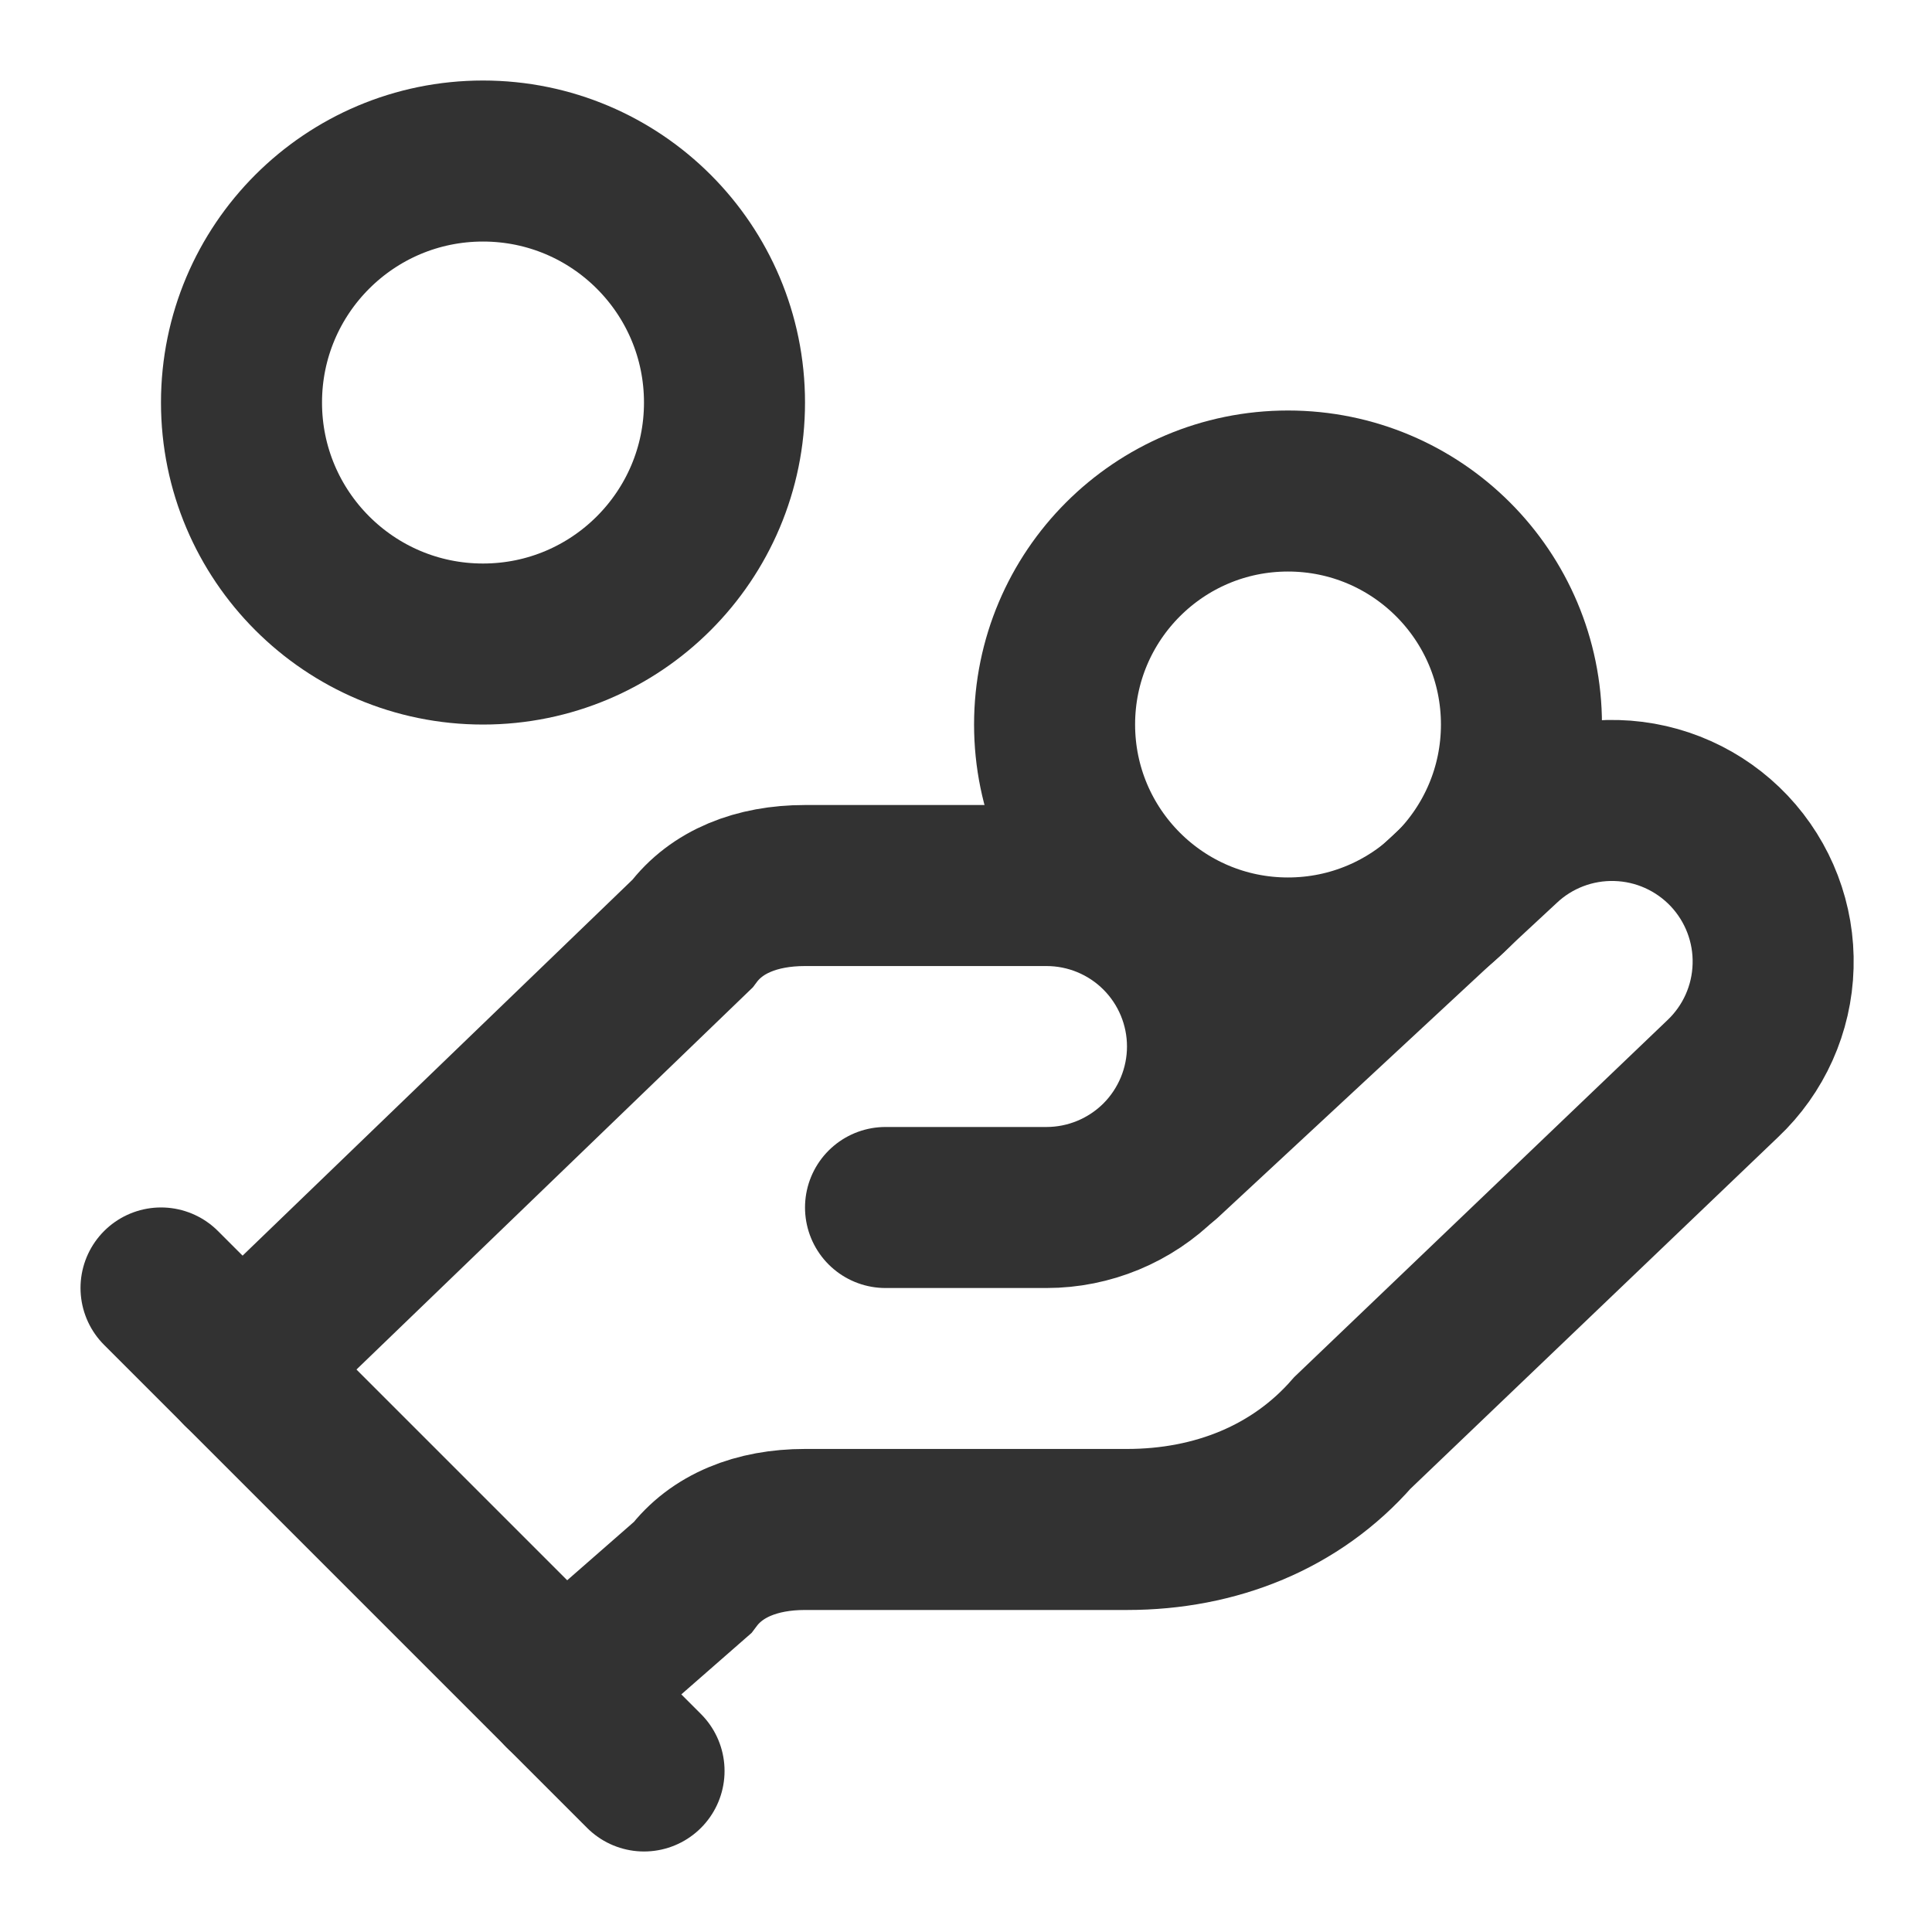
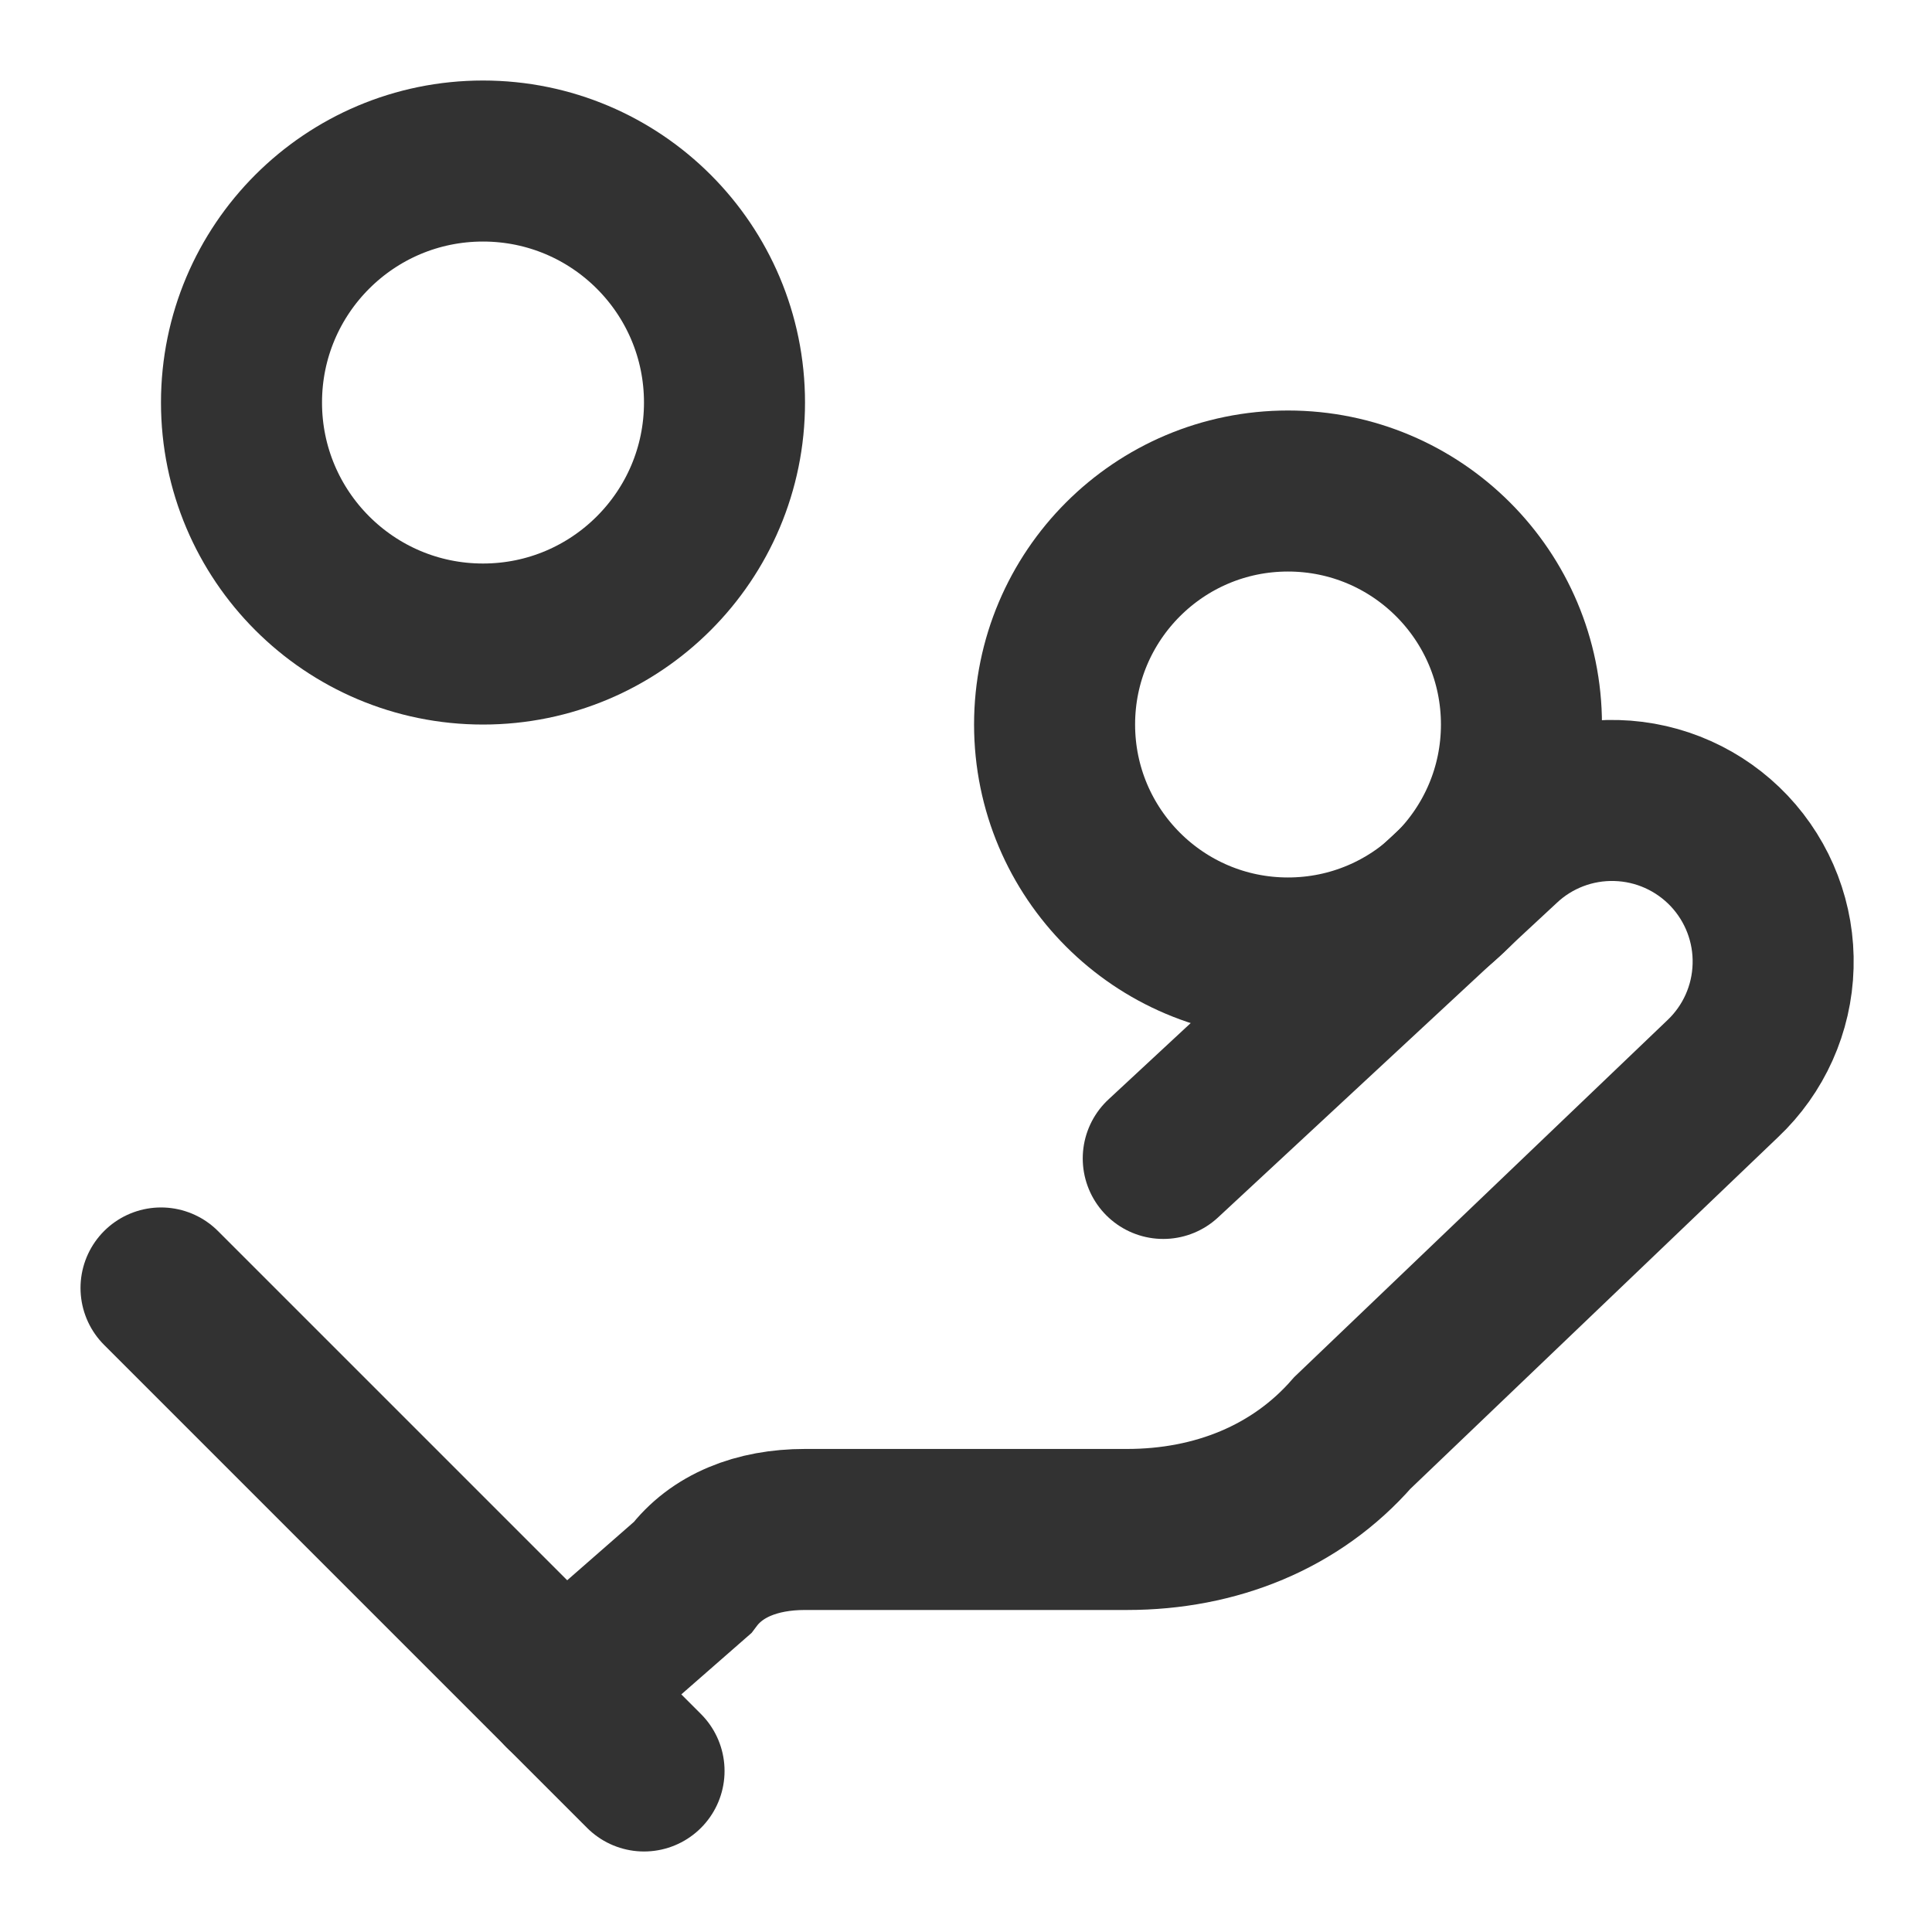
<svg xmlns="http://www.w3.org/2000/svg" fill="none" height="100%" overflow="visible" preserveAspectRatio="none" style="display: block;" viewBox="0 0 20 20" width="100%">
  <g clip-path="url(#clip0_0_5043)" id="Frame">
-     <path d="M9.167 12.5H10.833C11.275 12.5 11.699 12.324 12.012 12.012C12.324 11.699 12.5 11.275 12.5 10.833C12.5 10.391 12.324 9.967 12.012 9.655C11.699 9.342 11.275 9.167 10.833 9.167H8.333C7.833 9.167 7.417 9.333 7.167 9.667L2.5 14.167" id="Vector" stroke="#323232" stroke-linecap="round" stroke-width="1.667" />
    <path d="M5.833 17.5L7.167 16.333C7.417 16 7.833 15.833 8.333 15.833H11.667C12.583 15.833 13.417 15.5 14 14.833L17.833 11.167C18.155 10.863 18.343 10.444 18.355 10.001C18.368 9.559 18.204 9.13 17.9 8.808C17.596 8.487 17.177 8.299 16.735 8.287C16.292 8.274 15.863 8.438 15.542 8.742L12.042 11.992" id="Vector_2" stroke="#323232" stroke-linecap="round" stroke-width="1.667" />
    <path d="M1.667 13.333L6.667 18.333" id="Vector_3" stroke="#323232" stroke-linecap="round" stroke-width="1.667" />
    <path d="M13.333 9.917C14.668 9.917 15.75 8.835 15.75 7.5C15.75 6.165 14.668 5.083 13.333 5.083C11.999 5.083 10.917 6.165 10.917 7.5C10.917 8.835 11.999 9.917 13.333 9.917Z" id="Vector_4" stroke="#323232" stroke-linecap="round" stroke-width="1.667" />
    <path d="M5 6.667C6.381 6.667 7.5 5.547 7.5 4.167C7.5 2.786 6.381 1.667 5 1.667C3.619 1.667 2.5 2.786 2.5 4.167C2.5 5.547 3.619 6.667 5 6.667Z" id="Vector_5" stroke="#323232" stroke-linecap="round" stroke-width="1.667" />
  </g>
  <defs>
    <clipPath id="clip0_0_5043">
      <rect fill="white" height="20" width="20" />
    </clipPath>
  </defs>
</svg>